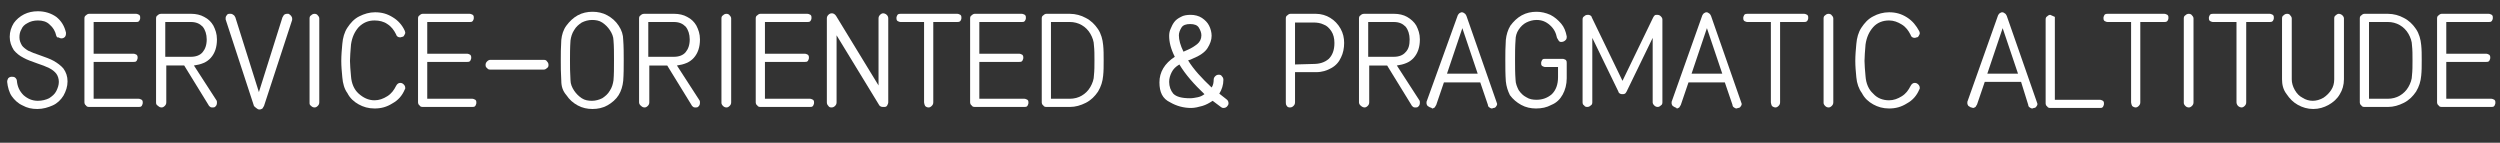
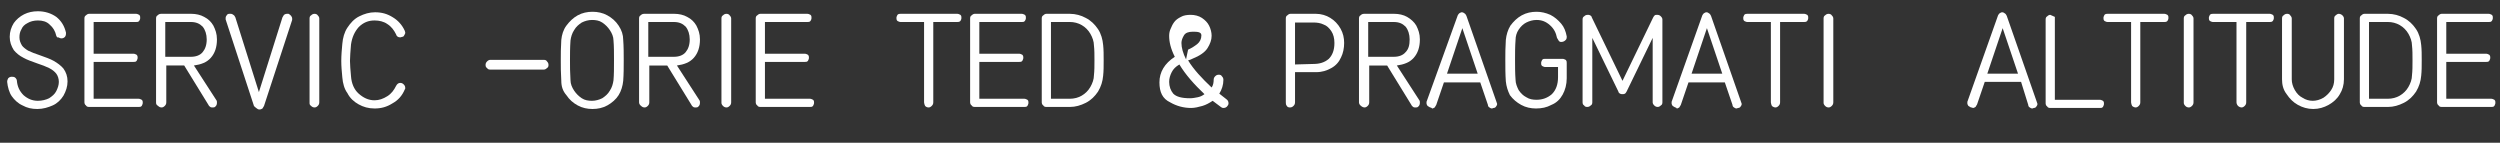
<svg xmlns="http://www.w3.org/2000/svg" version="1.1" id="图层_1" x="0px" y="0px" viewBox="0 0 488.6 27.9" style="enable-background:new 0 0 488.6 27.9;" xml:space="preserve">
  <rect x="0" y="0" width="488.6" height="27.9" fill="#333333" stroke="none" />
  <style type="text/css">
	.st0{fill:#FFFFFF;}
</style>
  <g>
    <path class="st0" d="M1.4,16c0-0.3,0.1-0.5,0.2-0.7C1.8,15.1,2,15,2.3,15c0.2,0,0.5,0,0.7,0.2s0.3,0.4,0.3,0.6   c0.1,1.1,0.5,2,1.3,2.8c0.8,0.7,1.7,1.1,2.8,1.1c0.8,0,1.6-0.2,2.2-0.5c0.6-0.4,1.1-0.8,1.4-1.4c0.3-0.6,0.5-1.2,0.5-1.8   c0-0.6-0.2-1.2-0.5-1.6c-0.3-0.4-0.8-0.8-1.4-1.1C9,13,8.2,12.7,7.3,12.4c-1.1-0.4-2-0.7-2.7-1.1c-0.8-0.4-1.4-0.9-1.9-1.5   C2.2,9,1.9,8.2,1.9,7.2s0.3-1.9,0.8-2.7c0.5-0.7,1.2-1.3,2-1.7s1.7-0.6,2.7-0.6c1.4,0,2.6,0.4,3.6,1.1c1,0.8,1.6,1.8,1.9,3.1   c0,0.3,0,0.5-0.2,0.8c-0.2,0.2-0.4,0.3-0.7,0.3c-0.2,0-0.4-0.1-0.6-0.2C11.2,7.4,11.1,7.2,11,7c-0.2-0.9-0.6-1.6-1.3-2.2   C9.1,4.2,8.3,4,7.4,4c-0.8,0-1.5,0.2-2,0.5c-0.6,0.3-1,0.7-1.2,1.2c-0.3,0.5-0.4,1-0.4,1.6S4,8.4,4.3,8.9c0.2,0.3,0.7,0.7,1.2,1   c0.6,0.3,1.4,0.6,2.3,0.9c1.1,0.4,2,0.7,2.7,1.1c0.7,0.4,1.4,0.9,1.9,1.5c0.5,0.7,0.8,1.5,0.8,2.5s-0.3,1.9-0.8,2.8   c-0.5,0.8-1.2,1.5-2.1,1.9s-1.9,0.7-3,0.7s-2-0.2-2.9-0.7c-0.9-0.4-1.6-1.1-2.1-1.8S1.5,17,1.4,16z" />
    <path class="st0" d="M16.5,20V3.6c0-0.3,0.1-0.5,0.3-0.6c0.2-0.2,0.4-0.3,0.6-0.3h9.2c0.2,0,0.4,0.1,0.6,0.2   c0.2,0.2,0.2,0.3,0.2,0.6s-0.1,0.4-0.2,0.6c-0.2,0.2-0.3,0.2-0.6,0.2h-8.3v6.2h7.8c0.2,0,0.4,0.1,0.6,0.2c0.2,0.2,0.2,0.4,0.2,0.6   c0,0.2-0.1,0.4-0.2,0.6c-0.2,0.2-0.3,0.2-0.6,0.2h-7.8v7.2h8.8c0.2,0,0.4,0.1,0.6,0.2c0.2,0.2,0.2,0.3,0.2,0.6   c0,0.2-0.1,0.4-0.2,0.6c-0.2,0.2-0.3,0.2-0.6,0.2h-9.7c-0.3,0-0.5-0.1-0.6-0.3C16.6,20.5,16.5,20.2,16.5,20z" />
    <path class="st0" d="M30.5,20V3.6c0-0.3,0.1-0.5,0.3-0.6c0.2-0.2,0.4-0.3,0.7-0.3h5.9c0.9,0,1.8,0.2,2.5,0.6c0.8,0.4,1.4,1,1.8,1.7   c0.4,0.8,0.7,1.6,0.7,2.7c0,1.5-0.4,2.7-1.2,3.6s-1.9,1.3-3.3,1.5l4.4,6.8c0.1,0.1,0.1,0.3,0.1,0.5c0,0.3-0.1,0.6-0.4,0.8   C41.9,21,41.7,21,41.5,21c-0.1,0-0.3,0-0.4-0.1c-0.1-0.1-0.3-0.2-0.3-0.3L36,12.8h-3.5V20c0,0.3-0.1,0.5-0.3,0.7S31.8,21,31.6,21   c-0.3,0-0.5-0.1-0.7-0.3C30.5,20.5,30.5,20.2,30.5,20z M37.3,11.1c1,0,1.8-0.3,2.3-0.9s0.8-1.4,0.8-2.5c0-1-0.3-1.9-0.8-2.5   c-0.6-0.6-1.3-0.9-2.3-0.9h-5v6.8H37.3z" />
    <path class="st0" d="M49.6,20.6L44.1,3.8c0-0.1,0-0.2,0-0.3c0-0.2,0.1-0.4,0.2-0.5c0.1-0.2,0.3-0.3,0.5-0.3c0.1,0,0.2,0,0.3,0   c0.2,0,0.4,0.1,0.5,0.2C45.8,3,45.9,3.2,46,3.4L50.6,18l4.6-14.6c0.1-0.2,0.2-0.3,0.3-0.5c0.2-0.1,0.3-0.2,0.6-0.2c0,0,0.1,0,0.3,0   c0.2,0.1,0.3,0.2,0.5,0.4c0.1,0.2,0.2,0.3,0.2,0.5c0,0.1,0,0.2,0,0.3l-5.5,16.8c-0.1,0.2-0.2,0.3-0.3,0.5c-0.2,0.1-0.3,0.2-0.6,0.2   c-0.2,0-0.4-0.1-0.5-0.2S49.6,20.8,49.6,20.6z" />
    <path class="st0" d="M60.5,20.1V3.6c0-0.3,0.1-0.5,0.3-0.6c0.2-0.2,0.4-0.3,0.7-0.3c0.2,0,0.5,0.1,0.6,0.3c0.2,0.2,0.3,0.4,0.3,0.6   V20c0,0.3-0.1,0.5-0.3,0.7S61.7,21,61.5,21c-0.3,0-0.5-0.1-0.7-0.3C60.5,20.5,60.5,20.3,60.5,20.1z" />
    <path class="st0" d="M66.9,15.1c-0.1-1.1-0.2-2.1-0.2-3.2s0.1-2.2,0.2-3.3c0.1-1.2,0.4-2.3,1-3.2s1.3-1.7,2.3-2.2s2-0.8,3.1-0.8   c1.3,0,2.4,0.3,3.5,1c1,0.6,1.8,1.5,2.3,2.6c0,0.1,0.1,0.2,0.1,0.4c0,0.2-0.1,0.3-0.2,0.5s-0.2,0.3-0.4,0.3c-0.1,0-0.2,0.1-0.4,0.1   c-0.4,0-0.7-0.2-0.8-0.6c-0.4-0.8-0.9-1.5-1.7-2C75,4.2,74.1,4,73.2,4C72,4,71,4.4,70.1,5.3c-0.8,0.9-1.3,2-1.5,3.4   c-0.1,1.3-0.2,2.4-0.2,3.2s0.1,1.8,0.2,3c0.1,1.4,0.6,2.6,1.5,3.4s1.9,1.3,3.1,1.3c0.9,0,1.7-0.3,2.5-0.8s1.3-1.2,1.7-2   c0.2-0.4,0.5-0.6,0.8-0.6s0.5,0.1,0.7,0.3c0.2,0.2,0.3,0.4,0.3,0.7c0,0.1,0,0.2-0.1,0.3c-0.5,1.2-1.3,2.1-2.4,2.7   c-1.1,0.7-2.2,1-3.5,1c-1.2,0-2.2-0.3-3.1-0.8s-1.7-1.2-2.2-2.2C67.3,17.4,67,16.3,66.9,15.1z" />
-     <path class="st0" d="M81.7,20V3.6c0-0.3,0.1-0.5,0.3-0.6c0.2-0.2,0.4-0.3,0.6-0.3h9.2c0.2,0,0.4,0.1,0.6,0.2   c0.2,0.2,0.2,0.3,0.2,0.6s-0.1,0.4-0.2,0.6c-0.2,0.2-0.3,0.2-0.6,0.2h-8.3v6.2h7.8c0.2,0,0.4,0.1,0.6,0.2c0.2,0.2,0.2,0.4,0.2,0.6   c0,0.2-0.1,0.4-0.2,0.6c-0.2,0.2-0.3,0.2-0.6,0.2h-7.8v7.2h8.8c0.2,0,0.4,0.1,0.6,0.2c0.2,0.2,0.2,0.3,0.2,0.6   c0,0.2-0.1,0.4-0.2,0.6c-0.2,0.2-0.3,0.2-0.6,0.2h-9.7c-0.3,0-0.5-0.1-0.6-0.3C81.8,20.5,81.7,20.2,81.7,20z" />
    <path class="st0" d="M94.9,12.7c0-0.3,0.1-0.5,0.3-0.7c0.2-0.2,0.4-0.3,0.6-0.3h10.5c0.3,0,0.5,0.1,0.6,0.3   c0.2,0.2,0.3,0.4,0.3,0.7s-0.1,0.5-0.3,0.6c-0.2,0.2-0.4,0.3-0.6,0.3H95.8c-0.3,0-0.5-0.1-0.6-0.3C95,13.2,94.9,13,94.9,12.7z" />
    <path class="st0" d="M109.7,15.8c-0.1-1.5-0.1-2.8-0.1-4s0-2.5,0.1-4c0.1-1,0.4-2,1-2.8s1.3-1.5,2.2-2c0.9-0.5,1.9-0.7,2.9-0.7   s2,0.2,2.9,0.7s1.6,1.1,2.2,2s0.9,1.8,0.9,2.8c0.1,1.3,0.1,2.7,0.1,4s0,2.7-0.1,4c-0.1,1-0.4,2-0.9,2.8s-1.3,1.5-2.2,2   s-1.9,0.7-2.9,0.7s-2-0.2-2.9-0.7s-1.6-1.1-2.2-2C110,17.8,109.7,16.9,109.7,15.8z M119.9,15.7c0.1-1.1,0.1-2.4,0.1-3.9   s0-2.8-0.1-3.9c0-0.7-0.3-1.4-0.7-2c-0.4-0.6-0.9-1.1-1.5-1.5s-1.3-0.5-2-0.5s-1.4,0.2-2,0.5c-0.6,0.4-1.1,0.8-1.5,1.5   c-0.4,0.6-0.6,1.3-0.7,2c-0.1,1.4-0.1,2.7-0.1,3.9s0,2.4,0.1,3.9c0,0.7,0.3,1.4,0.7,2c0.4,0.6,0.9,1.1,1.5,1.5s1.3,0.5,2,0.5   s1.4-0.2,2-0.5c0.6-0.4,1.1-0.8,1.5-1.5C119.6,17.1,119.8,16.4,119.9,15.7z" />
    <path class="st0" d="M124.9,20V3.6c0-0.3,0.1-0.5,0.3-0.6c0.2-0.2,0.4-0.3,0.7-0.3h5.9c0.9,0,1.8,0.2,2.5,0.6   c0.8,0.4,1.4,1,1.8,1.7c0.4,0.8,0.7,1.6,0.7,2.7c0,1.5-0.4,2.7-1.2,3.6s-1.9,1.3-3.3,1.5l4.4,6.8c0.1,0.1,0.1,0.3,0.1,0.5   c0,0.3-0.1,0.6-0.4,0.8c-0.1,0.1-0.3,0.1-0.5,0.1c-0.1,0-0.3,0-0.4-0.1c-0.1-0.1-0.3-0.2-0.3-0.3l-4.8-7.8h-3.5V20   c0,0.3-0.1,0.5-0.3,0.7c-0.2,0.2-0.4,0.3-0.6,0.3c-0.3,0-0.5-0.1-0.7-0.3C125,20.5,124.9,20.2,124.9,20z M131.7,11.1   c1,0,1.8-0.3,2.3-0.9s0.8-1.4,0.8-2.5c0-1-0.3-1.9-0.8-2.5c-0.6-0.6-1.3-0.9-2.3-0.9h-5v6.8H131.7z" />
    <path class="st0" d="M141,20.1V3.6c0-0.3,0.1-0.5,0.3-0.6c0.2-0.2,0.4-0.3,0.7-0.3c0.2,0,0.5,0.1,0.6,0.3c0.2,0.2,0.3,0.4,0.3,0.6   V20c0,0.3-0.1,0.5-0.3,0.7S142.2,21,142,21c-0.3,0-0.5-0.1-0.7-0.3C141.1,20.5,141,20.3,141,20.1z" />
    <path class="st0" d="M147.7,20V3.6c0-0.3,0.1-0.5,0.3-0.6c0.2-0.2,0.4-0.3,0.6-0.3h9.2c0.2,0,0.4,0.1,0.6,0.2   c0.2,0.2,0.2,0.3,0.2,0.6s-0.1,0.4-0.2,0.6c-0.2,0.2-0.3,0.2-0.6,0.2h-8.3v6.2h7.8c0.2,0,0.4,0.1,0.6,0.2c0.2,0.2,0.2,0.4,0.2,0.6   c0,0.2-0.1,0.4-0.2,0.6c-0.2,0.2-0.3,0.2-0.6,0.2h-7.8v7.2h8.8c0.2,0,0.4,0.1,0.6,0.2c0.2,0.2,0.2,0.3,0.2,0.6   c0,0.2-0.1,0.4-0.2,0.6c-0.2,0.2-0.3,0.2-0.6,0.2h-9.7c-0.3,0-0.5-0.1-0.6-0.3C147.8,20.5,147.7,20.2,147.7,20z" />
-     <path class="st0" d="M161.6,20V3.6c0-0.3,0.1-0.5,0.3-0.7s0.4-0.3,0.7-0.3s0.6,0.2,0.8,0.5l8.3,13.6V3.6c0-0.3,0.1-0.5,0.3-0.7   s0.4-0.3,0.6-0.3s0.5,0.1,0.7,0.3s0.3,0.4,0.3,0.7V20c0,0.2-0.1,0.4-0.2,0.6c-0.1,0.2-0.3,0.3-0.5,0.3c-0.1,0-0.2,0-0.3,0   c-0.2,0-0.3,0-0.5-0.1c-0.1-0.1-0.3-0.2-0.3-0.3l-8.3-13.6V20c0,0.3-0.1,0.5-0.3,0.7s-0.4,0.3-0.7,0.3s-0.5-0.1-0.6-0.3   C161.7,20.5,161.6,20.3,161.6,20z" />
    <path class="st0" d="M180.6,20V4.3H176c-0.2,0-0.4-0.1-0.6-0.2c-0.2-0.2-0.2-0.4-0.2-0.6s0.1-0.4,0.2-0.6c0.2-0.2,0.4-0.2,0.6-0.2   h11.1c0.2,0,0.4,0.1,0.6,0.2c0.2,0.2,0.2,0.3,0.2,0.6s-0.1,0.4-0.2,0.6c-0.2,0.2-0.4,0.2-0.6,0.2h-4.7V20c0,0.3-0.1,0.5-0.3,0.7   s-0.4,0.3-0.6,0.3c-0.3,0-0.5-0.1-0.7-0.3C180.7,20.5,180.6,20.2,180.6,20z" />
    <path class="st0" d="M189.6,20V3.6c0-0.3,0.1-0.5,0.3-0.6c0.2-0.2,0.4-0.3,0.6-0.3h9.2c0.2,0,0.4,0.1,0.6,0.2   c0.2,0.2,0.2,0.3,0.2,0.6s-0.1,0.4-0.2,0.6c-0.2,0.2-0.3,0.2-0.6,0.2h-8.3v6.2h7.8c0.2,0,0.4,0.1,0.6,0.2c0.2,0.2,0.2,0.4,0.2,0.6   c0,0.2-0.1,0.4-0.2,0.6c-0.2,0.2-0.3,0.2-0.6,0.2h-7.8v7.2h8.8c0.2,0,0.4,0.1,0.6,0.2c0.2,0.2,0.2,0.3,0.2,0.6   c0,0.2-0.1,0.4-0.2,0.6c-0.2,0.2-0.3,0.2-0.6,0.2h-9.7c-0.3,0-0.5-0.1-0.6-0.3C189.7,20.5,189.6,20.2,189.6,20z" />
    <path class="st0" d="M203.6,20V3.6c0-0.3,0.1-0.5,0.3-0.6c0.2-0.2,0.4-0.3,0.6-0.3h4.6c1.1,0,2.2,0.3,3.1,0.8   c1,0.5,1.8,1.3,2.4,2.2c0.6,0.9,0.9,2,1,3.1c0.1,0.9,0.1,1.9,0.1,3s0,2.1-0.1,3c-0.1,1.1-0.4,2.1-1,3.1c-0.6,0.9-1.4,1.7-2.4,2.2   s-2,0.8-3.1,0.8h-4.6c-0.3,0-0.5-0.1-0.6-0.3C203.7,20.5,203.6,20.2,203.6,20z M209.1,19.3c0.8,0,1.6-0.2,2.3-0.6s1.3-1,1.7-1.7   s0.7-1.5,0.7-2.3c0.1-0.9,0.1-1.8,0.1-2.9s0-2.1-0.1-2.9c0-0.8-0.3-1.6-0.7-2.3s-1-1.3-1.7-1.7c-0.7-0.4-1.5-0.6-2.3-0.6h-3.7v15   C205.4,19.3,209.1,19.3,209.1,19.3z" />
-     <path class="st0" d="M226.6,16.1c0-2,1-3.7,3-5c-0.8-1.6-1.1-2.9-1.1-4.1c0-0.5,0.1-1,0.3-1.4c0.2-0.5,0.4-0.9,0.7-1.3   s0.7-0.7,1.3-1c0.5-0.3,1.2-0.4,1.9-0.4c0.8,0,1.6,0.2,2.2,0.6s1.1,0.9,1.4,1.5c0.3,0.6,0.5,1.3,0.5,2c0,0.8-0.3,1.6-0.8,2.4   c-0.5,0.8-1.5,1.5-3,2.1c-0.2,0.1-0.4,0.2-0.8,0.3c1.1,1.8,2.7,3.5,4.6,5.3c0.3-0.4,0.4-1,0.4-1.5c0-0.3,0.1-0.5,0.3-0.7   s0.4-0.3,0.7-0.3s0.5,0.1,0.6,0.3c0.2,0.2,0.3,0.4,0.3,0.7c0,1-0.3,1.9-0.8,2.7c0.5,0.4,1,0.8,1.4,1.1c0.3,0.2,0.4,0.5,0.4,0.8   c0,0.2-0.1,0.4-0.2,0.5c-0.2,0.3-0.5,0.4-0.8,0.4c-0.2,0-0.4-0.1-0.5-0.2c-0.5-0.4-1.1-0.8-1.6-1.2c-0.6,0.4-1.3,0.8-2,1   s-1.5,0.4-2.2,0.4c-1.5,0-2.9-0.4-4.1-1.1C227.2,19.3,226.6,18,226.6,16.1z M235.4,18.4c-2-1.9-3.7-3.8-4.9-5.8   c-0.7,0.4-1.2,0.9-1.5,1.5s-0.5,1.2-0.5,1.9c0,0.9,0.3,1.7,0.8,2.3c0.6,0.6,1.6,0.9,3.3,0.9c0.5,0,1-0.1,1.5-0.2   C234.6,18.9,235,18.7,235.4,18.4z M232.2,9.7c0.7-0.3,1.3-0.7,1.8-1.1s0.8-1,0.8-1.7c0-0.5-0.2-1-0.5-1.5s-0.9-0.7-1.7-0.7   s-1.4,0.2-1.7,0.7s-0.5,1-0.5,1.5c0,0.9,0.3,2,0.9,3.2L232.2,9.7z" />
+     <path class="st0" d="M226.6,16.1c0-2,1-3.7,3-5c-0.8-1.6-1.1-2.9-1.1-4.1c0-0.5,0.1-1,0.3-1.4c0.2-0.5,0.4-0.9,0.7-1.3   s0.7-0.7,1.3-1c0.5-0.3,1.2-0.4,1.9-0.4c0.8,0,1.6,0.2,2.2,0.6s1.1,0.9,1.4,1.5c0.3,0.6,0.5,1.3,0.5,2c0,0.8-0.3,1.6-0.8,2.4   c-0.5,0.8-1.5,1.5-3,2.1c-0.2,0.1-0.4,0.2-0.8,0.3c1.1,1.8,2.7,3.5,4.6,5.3c0.3-0.4,0.4-1,0.4-1.5c0-0.3,0.1-0.5,0.3-0.7   s0.4-0.3,0.7-0.3s0.5,0.1,0.6,0.3c0.2,0.2,0.3,0.4,0.3,0.7c0,1-0.3,1.9-0.8,2.7c0.5,0.4,1,0.8,1.4,1.1c0.3,0.2,0.4,0.5,0.4,0.8   c0,0.2-0.1,0.4-0.2,0.5c-0.2,0.3-0.5,0.4-0.8,0.4c-0.2,0-0.4-0.1-0.5-0.2c-0.5-0.4-1.1-0.8-1.6-1.2c-0.6,0.4-1.3,0.8-2,1   s-1.5,0.4-2.2,0.4c-1.5,0-2.9-0.4-4.1-1.1C227.2,19.3,226.6,18,226.6,16.1z M235.4,18.4c-2-1.9-3.7-3.8-4.9-5.8   c-0.7,0.4-1.2,0.9-1.5,1.5s-0.5,1.2-0.5,1.9c0,0.9,0.3,1.7,0.8,2.3c0.6,0.6,1.6,0.9,3.3,0.9c0.5,0,1-0.1,1.5-0.2   C234.6,18.9,235,18.7,235.4,18.4z M232.2,9.7c0.7-0.3,1.3-0.7,1.8-1.1s0.8-1,0.8-1.7s-0.9-0.7-1.7-0.7   s-1.4,0.2-1.7,0.7s-0.5,1-0.5,1.5c0,0.9,0.3,2,0.9,3.2L232.2,9.7z" />
    <path class="st0" d="M251.3,20V3.6c0-0.3,0.1-0.5,0.3-0.6c0.2-0.2,0.4-0.3,0.6-0.3h5c1,0,2,0.3,2.8,0.8s1.5,1.2,2,2.1   s0.7,1.8,0.7,2.8s-0.2,2-0.6,2.8c-0.4,0.9-1,1.6-1.9,2.1s-1.8,0.8-3,0.8h-4.1V20c0,0.3-0.1,0.5-0.3,0.7s-0.4,0.3-0.7,0.3   s-0.5-0.1-0.6-0.3C251.3,20.5,251.3,20.2,251.3,20z M256.7,12.5c1.2,0,2.2-0.3,3-1c0.7-0.7,1.1-1.7,1.1-3.1c0-0.9-0.2-1.7-0.6-2.3   s-0.9-1.1-1.5-1.3c-0.6-0.3-1.3-0.4-2-0.4h-3.6v8.2L256.7,12.5L256.7,12.5z" />
    <path class="st0" d="M265.6,20V3.6c0-0.3,0.1-0.5,0.3-0.6c0.2-0.2,0.4-0.3,0.7-0.3h5.9c0.9,0,1.8,0.2,2.5,0.6s1.4,1,1.8,1.7   c0.4,0.8,0.7,1.6,0.7,2.7c0,1.5-0.4,2.7-1.2,3.6s-1.9,1.3-3.3,1.5l4.4,6.8c0.1,0.1,0.1,0.3,0.1,0.5c0,0.3-0.1,0.6-0.4,0.8   c-0.1,0.1-0.3,0.1-0.5,0.1c-0.1,0-0.3,0-0.4-0.1s-0.3-0.2-0.3-0.3l-4.8-7.8h-3.5V20c0,0.3-0.1,0.5-0.3,0.7   c-0.2,0.2-0.4,0.3-0.6,0.3s-0.5-0.1-0.7-0.3C265.7,20.5,265.6,20.2,265.6,20z M272.4,11.1c1,0,1.8-0.3,2.3-0.9   c0.6-0.6,0.8-1.4,0.8-2.5c0-1-0.3-1.9-0.8-2.5c-0.6-0.6-1.3-0.9-2.3-0.9h-5v6.8H272.4z" />
    <path class="st0" d="M279.5,21c-0.2-0.1-0.3-0.2-0.5-0.3c-0.1-0.2-0.2-0.3-0.2-0.5c0-0.1,0-0.2,0-0.3L284.9,3   c0.1-0.2,0.2-0.3,0.3-0.4c0.2-0.1,0.3-0.2,0.5-0.2s0.4,0.1,0.5,0.2c0.2,0.1,0.3,0.3,0.4,0.5l5.9,16.9c0,0.1,0.1,0.2,0.1,0.3   c0,0.2-0.1,0.4-0.2,0.5c-0.1,0.2-0.3,0.3-0.5,0.3c-0.1,0-0.2,0.1-0.3,0.1c-0.2,0-0.4-0.1-0.5-0.2c-0.2-0.1-0.3-0.3-0.3-0.5   l-1.5-4.4h-7.1l-1.5,4.4c-0.1,0.2-0.2,0.3-0.3,0.5c-0.2,0.1-0.3,0.2-0.5,0.2C279.7,21,279.6,21,279.5,21z M288.8,14.4l-3-8.9   l-3,8.9H288.8z" />
    <path class="st0" d="M294.3,15.9c-0.1-1.4-0.1-2.8-0.1-4.2c0-1.2,0-2.4,0.1-3.9c0.1-1,0.4-2,0.9-2.8c0.6-0.8,1.3-1.5,2.2-2   c0.9-0.5,1.9-0.7,2.9-0.7c0.9,0,1.8,0.2,2.7,0.6c0.8,0.4,1.5,1,2.1,1.7s0.9,1.5,1.1,2.5c0,0.3,0,0.6-0.3,0.8   c-0.2,0.2-0.5,0.3-0.8,0.3c-0.2,0-0.4-0.1-0.5-0.3c-0.1-0.2-0.2-0.3-0.3-0.5c-0.2-1-0.6-1.8-1.4-2.5s-1.6-1-2.6-1   c-0.7,0-1.4,0.2-2,0.5s-1.1,0.8-1.5,1.4s-0.6,1.3-0.6,2c-0.1,1.3-0.1,2.6-0.1,3.9s0,2.6,0.1,3.9c0,0.7,0.3,1.4,0.6,2   c0.4,0.6,0.9,1.1,1.5,1.4c0.6,0.4,1.3,0.5,2,0.5c1.2,0,2.2-0.4,3-1.1c0.8-0.8,1.2-1.9,1.2-3.3v-2H302c-0.2,0-0.4-0.1-0.6-0.2   c-0.2-0.2-0.2-0.3-0.2-0.6c0-0.2,0.1-0.4,0.2-0.6c0.2-0.2,0.3-0.2,0.6-0.2h3.4c0.2,0,0.4,0.1,0.6,0.2c0.2,0.2,0.2,0.4,0.2,0.6v3   c0,1.2-0.3,2.3-0.8,3.2c-0.5,0.9-1.2,1.6-2.2,2c-0.9,0.5-1.9,0.7-3,0.7c-1,0-2-0.2-2.9-0.7s-1.6-1.1-2.2-1.9   C294.7,17.8,294.4,16.9,294.3,15.9z" />
    <path class="st0" d="M309.3,20V3.8c0-0.3,0.1-0.5,0.3-0.6c0.2-0.2,0.4-0.3,0.7-0.3c0.2,0,0.3,0,0.5,0.1c0.1,0.1,0.3,0.2,0.3,0.4   l6,12.4l6-12.4c0.1-0.2,0.2-0.3,0.3-0.4c0.1-0.1,0.3-0.1,0.5-0.1c0.3,0,0.5,0.1,0.7,0.3s0.3,0.4,0.3,0.6V20c0,0.3-0.1,0.5-0.3,0.6   c-0.2,0.2-0.4,0.3-0.6,0.3c-0.3,0-0.5-0.1-0.7-0.3c-0.2-0.2-0.3-0.4-0.3-0.6V7.4l-5.1,10.5c-0.1,0.2-0.2,0.3-0.3,0.4   c-0.2,0.1-0.3,0.1-0.5,0.1s-0.3,0-0.5-0.1c-0.1-0.1-0.3-0.2-0.3-0.4l-5.1-10.5V20c0,0.3-0.1,0.5-0.3,0.6c-0.2,0.2-0.4,0.3-0.7,0.3   s-0.5-0.1-0.6-0.3C309.4,20.5,309.3,20.3,309.3,20z" />
    <path class="st0" d="M327.4,21c-0.2-0.1-0.3-0.2-0.5-0.3c-0.1-0.2-0.2-0.3-0.2-0.5c0-0.1,0-0.2,0-0.3l6-16.9   c0.1-0.2,0.2-0.3,0.3-0.4c0.2-0.1,0.3-0.2,0.5-0.2s0.4,0.1,0.5,0.2c0.2,0.1,0.3,0.3,0.4,0.5l5.9,16.9c0,0.1,0.1,0.2,0.1,0.3   c0,0.2-0.1,0.4-0.2,0.5c-0.1,0.2-0.3,0.3-0.5,0.3c-0.1,0-0.2,0.1-0.3,0.1c-0.2,0-0.4-0.1-0.5-0.2c-0.2-0.1-0.3-0.3-0.3-0.5   l-1.5-4.4H330l-1.5,4.4c-0.1,0.2-0.2,0.3-0.3,0.5c-0.2,0.1-0.3,0.2-0.5,0.2C327.6,21,327.5,21,327.4,21z M336.6,14.4l-3-8.9l-3,8.9   H336.6z" />
    <path class="st0" d="M346.1,20V4.3h-4.6c-0.2,0-0.4-0.1-0.6-0.2c-0.2-0.2-0.2-0.4-0.2-0.6s0.1-0.4,0.2-0.6c0.2-0.2,0.4-0.2,0.6-0.2   h11.1c0.2,0,0.4,0.1,0.6,0.2c0.2,0.2,0.2,0.3,0.2,0.6s-0.1,0.4-0.2,0.6c-0.2,0.2-0.4,0.2-0.6,0.2h-4.7V20c0,0.3-0.1,0.5-0.3,0.7   c-0.2,0.2-0.4,0.3-0.6,0.3s-0.5-0.1-0.7-0.3C346.2,20.5,346.1,20.2,346.1,20z" />
    <path class="st0" d="M356.4,20.1V3.6c0-0.3,0.1-0.5,0.3-0.6c0.2-0.2,0.4-0.3,0.7-0.3c0.2,0,0.5,0.1,0.6,0.3   c0.2,0.2,0.3,0.4,0.3,0.6V20c0,0.3-0.1,0.5-0.3,0.7c-0.2,0.2-0.4,0.3-0.6,0.3c-0.3,0-0.5-0.1-0.7-0.3   C356.5,20.5,356.4,20.3,356.4,20.1z" />
-     <path class="st0" d="M362.8,15.1c-0.1-1.1-0.2-2.1-0.2-3.2s0.1-2.2,0.2-3.3c0.1-1.2,0.4-2.3,1-3.2s1.3-1.7,2.3-2.2   c0.9-0.5,2-0.8,3.1-0.8c1.3,0,2.4,0.3,3.5,1s1.8,1.6,2.4,2.7c0,0.1,0.1,0.2,0.1,0.4c0,0.2-0.1,0.3-0.2,0.5s-0.2,0.3-0.4,0.3   c-0.1,0-0.2,0.1-0.4,0.1c-0.4,0-0.7-0.2-0.8-0.6c-0.4-0.8-0.9-1.5-1.7-2S370.1,4,369.2,4c-1.2,0-2.3,0.4-3.1,1.3   c-0.8,0.9-1.3,2-1.5,3.4c-0.1,1.3-0.2,2.4-0.2,3.2s0.1,1.8,0.2,3c0.1,1.4,0.6,2.6,1.5,3.4c0.8,0.9,1.9,1.3,3.1,1.3   c0.9,0,1.7-0.3,2.5-0.8s1.3-1.2,1.7-2c0.2-0.4,0.5-0.6,0.8-0.6s0.5,0.1,0.7,0.3c0.2,0.2,0.3,0.4,0.3,0.7c0,0.1,0,0.2-0.1,0.3   c-0.5,1.2-1.3,2.1-2.4,2.7c-1.1,0.7-2.2,1-3.5,1c-1.2,0-2.2-0.3-3.1-0.8s-1.7-1.2-2.2-2.2C363.3,17.4,362.9,16.3,362.8,15.1z" />
    <path class="st0" d="M385.2,21c-0.2-0.1-0.3-0.2-0.5-0.3c-0.1-0.2-0.2-0.3-0.2-0.5c0-0.1,0-0.2,0-0.3l6-16.9   c0.1-0.2,0.2-0.3,0.3-0.4c0.2-0.1,0.3-0.2,0.5-0.2s0.4,0.1,0.5,0.2c0.2,0.1,0.3,0.3,0.4,0.5l5.9,16.9c0,0.1,0.1,0.2,0.1,0.3   c0,0.2-0.1,0.4-0.2,0.5c-0.1,0.2-0.3,0.3-0.5,0.3c-0.1,0-0.2,0.1-0.3,0.1c-0.2,0-0.4-0.1-0.5-0.2c-0.2-0.1-0.3-0.3-0.3-0.5L395,16   h-7.1l-1.5,4.4c-0.1,0.2-0.2,0.3-0.3,0.5c-0.2,0.1-0.3,0.2-0.5,0.2C385.4,21,385.3,21,385.2,21z M394.4,14.4l-3-8.9l-3,8.9H394.4z" />
    <path class="st0" d="M416.5,20V4.3h-4.6c-0.2,0-0.4-0.1-0.6-0.2c-0.2-0.2-0.2-0.4-0.2-0.6s0.1-0.4,0.2-0.6c0.2-0.2,0.4-0.2,0.6-0.2   H423c0.2,0,0.4,0.1,0.6,0.2c0.2,0.2,0.2,0.3,0.2,0.6s-0.1,0.4-0.2,0.6c-0.2,0.2-0.4,0.2-0.6,0.2h-4.7V20c0,0.3-0.1,0.5-0.3,0.7   c-0.2,0.2-0.4,0.3-0.6,0.3s-0.5-0.1-0.7-0.3C416.6,20.5,416.5,20.2,416.5,20z" />
    <path class="st0" d="M426.8,20.1V3.6c0-0.3,0.1-0.5,0.3-0.6c0.2-0.2,0.4-0.3,0.7-0.3c0.2,0,0.5,0.1,0.6,0.3   c0.2,0.2,0.3,0.4,0.3,0.6V20c0,0.3-0.1,0.5-0.3,0.7c-0.2,0.2-0.4,0.3-0.6,0.3c-0.3,0-0.5-0.1-0.7-0.3   C426.9,20.5,426.8,20.3,426.8,20.1z" />
    <path class="st0" d="M437.1,20V4.3h-4.6c-0.2,0-0.4-0.1-0.6-0.2c-0.2-0.2-0.2-0.4-0.2-0.6s0.1-0.4,0.2-0.6c0.2-0.2,0.4-0.2,0.6-0.2   h11.1c0.2,0,0.4,0.1,0.6,0.2c0.2,0.2,0.2,0.3,0.2,0.6s-0.1,0.4-0.2,0.6c-0.2,0.2-0.4,0.2-0.6,0.2H439V20c0,0.3-0.1,0.5-0.3,0.7   c-0.2,0.2-0.4,0.3-0.6,0.3s-0.5-0.1-0.7-0.3C437.2,20.5,437.1,20.2,437.1,20z" />
    <path class="st0" d="M446,15.5V3.6c0-0.3,0.1-0.5,0.3-0.6c0.2-0.2,0.4-0.3,0.7-0.3s0.5,0.1,0.6,0.3c0.2,0.2,0.3,0.4,0.3,0.6v11.9   c0,0.7,0.2,1.4,0.6,2.1s0.9,1.2,1.5,1.5c0.6,0.4,1.3,0.6,2,0.6s1.4-0.2,2.1-0.6c0.6-0.4,1.1-0.9,1.5-1.5s0.6-1.3,0.6-2.1V3.6   c0-0.3,0.1-0.5,0.3-0.6c0.2-0.2,0.4-0.3,0.6-0.3s0.5,0.1,0.7,0.3s0.3,0.4,0.3,0.6v11.9c0,1.1-0.3,2.1-0.8,2.9   c-0.5,0.9-1.3,1.6-2.2,2.1c-0.9,0.5-1.9,0.8-3,0.8s-2.1-0.3-3-0.8s-1.6-1.2-2.2-2.1C446.2,17.5,446,16.5,446,15.5z" />
    <path class="st0" d="M461.2,20V3.6c0-0.3,0.1-0.5,0.3-0.6c0.2-0.2,0.4-0.3,0.6-0.3h4.6c1.1,0,2.2,0.3,3.1,0.8   c1,0.5,1.8,1.3,2.4,2.2s0.9,2,1,3.1c0.1,0.9,0.1,1.9,0.1,3s0,2.1-0.1,3c-0.1,1.1-0.4,2.1-1,3.1c-0.6,0.9-1.4,1.7-2.4,2.2   s-2,0.8-3.1,0.8h-4.6c-0.3,0-0.5-0.1-0.6-0.3C461.3,20.5,461.2,20.2,461.2,20z M466.7,19.3c0.8,0,1.6-0.2,2.3-0.6   c0.7-0.4,1.3-1,1.7-1.7c0.4-0.7,0.7-1.5,0.7-2.3c0.1-0.9,0.1-1.8,0.1-2.9s0-2.1-0.1-2.9c0-0.8-0.3-1.6-0.7-2.3   c-0.4-0.7-1-1.3-1.7-1.7c-0.7-0.4-1.5-0.6-2.3-0.6H463v15C463,19.3,466.7,19.3,466.7,19.3z" />
    <path class="st0" d="M476.3,20V3.6c0-0.3,0.1-0.5,0.3-0.6c0.2-0.2,0.4-0.3,0.6-0.3h9.2c0.2,0,0.4,0.1,0.6,0.2   c0.2,0.2,0.2,0.3,0.2,0.6s-0.1,0.4-0.2,0.6c-0.2,0.2-0.3,0.2-0.6,0.2h-8.3v6.2h7.8c0.2,0,0.4,0.1,0.6,0.2c0.2,0.2,0.2,0.4,0.2,0.6   c0,0.2-0.1,0.4-0.2,0.6c-0.2,0.2-0.3,0.2-0.6,0.2h-7.8v7.2h8.8c0.2,0,0.4,0.1,0.6,0.2c0.2,0.2,0.2,0.3,0.2,0.6   c0,0.2-0.1,0.4-0.2,0.6c-0.2,0.2-0.3,0.2-0.6,0.2h-9.7c-0.3,0-0.5-0.1-0.6-0.3C476.4,20.5,476.3,20.2,476.3,20z" />
    <path class="st0" d="M401.6,4.5v6.2" />
    <path class="st0" d="M401.6,3.3v16.2h8.8c0.2,0,0.4,0.1,0.6,0.2c0.2,0.2,0.2,0.3,0.2,0.6c0,0.2-0.1,0.4-0.2,0.6   c-0.2,0.2-0.3,0.2-0.6,0.2h-9.7c-0.3,0-0.5-0.1-0.6-0.3c-0.2-0.1-0.3-0.4-0.3-0.6V3.8c0-0.3,0.1-0.5,0.3-0.6   c0.2-0.2,0.4-0.3,0.6-0.3" />
  </g>
</svg>